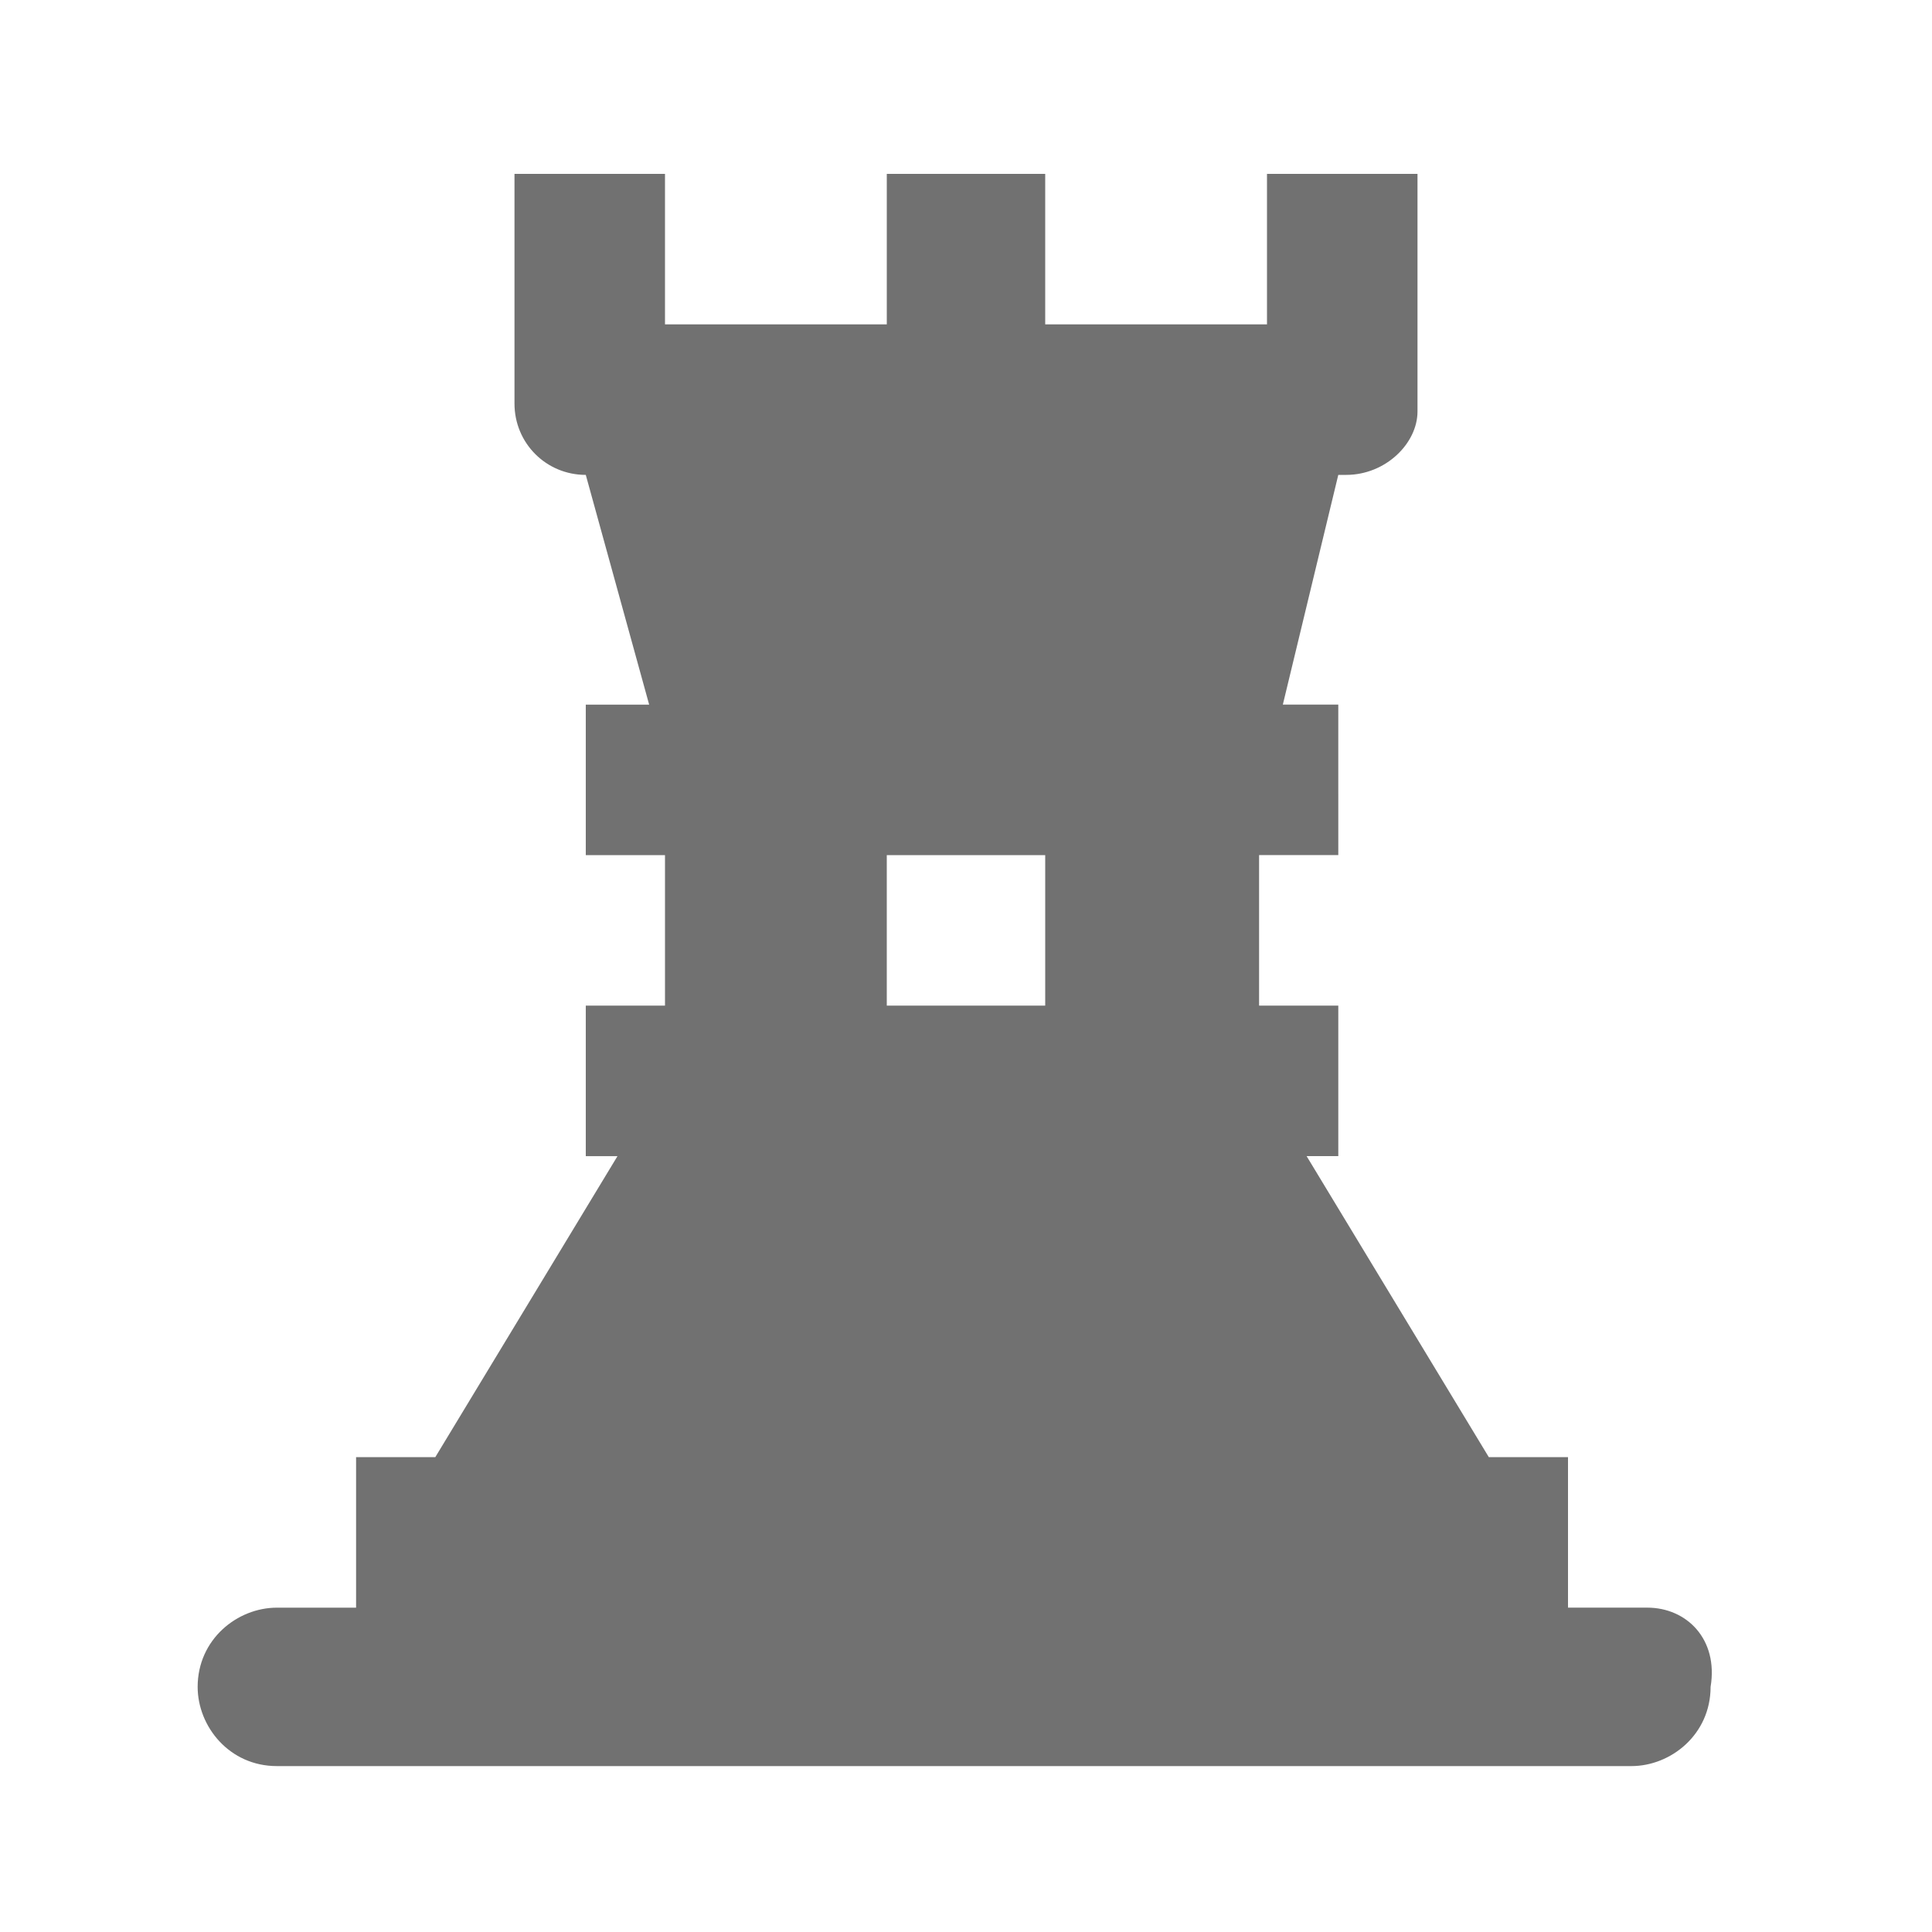
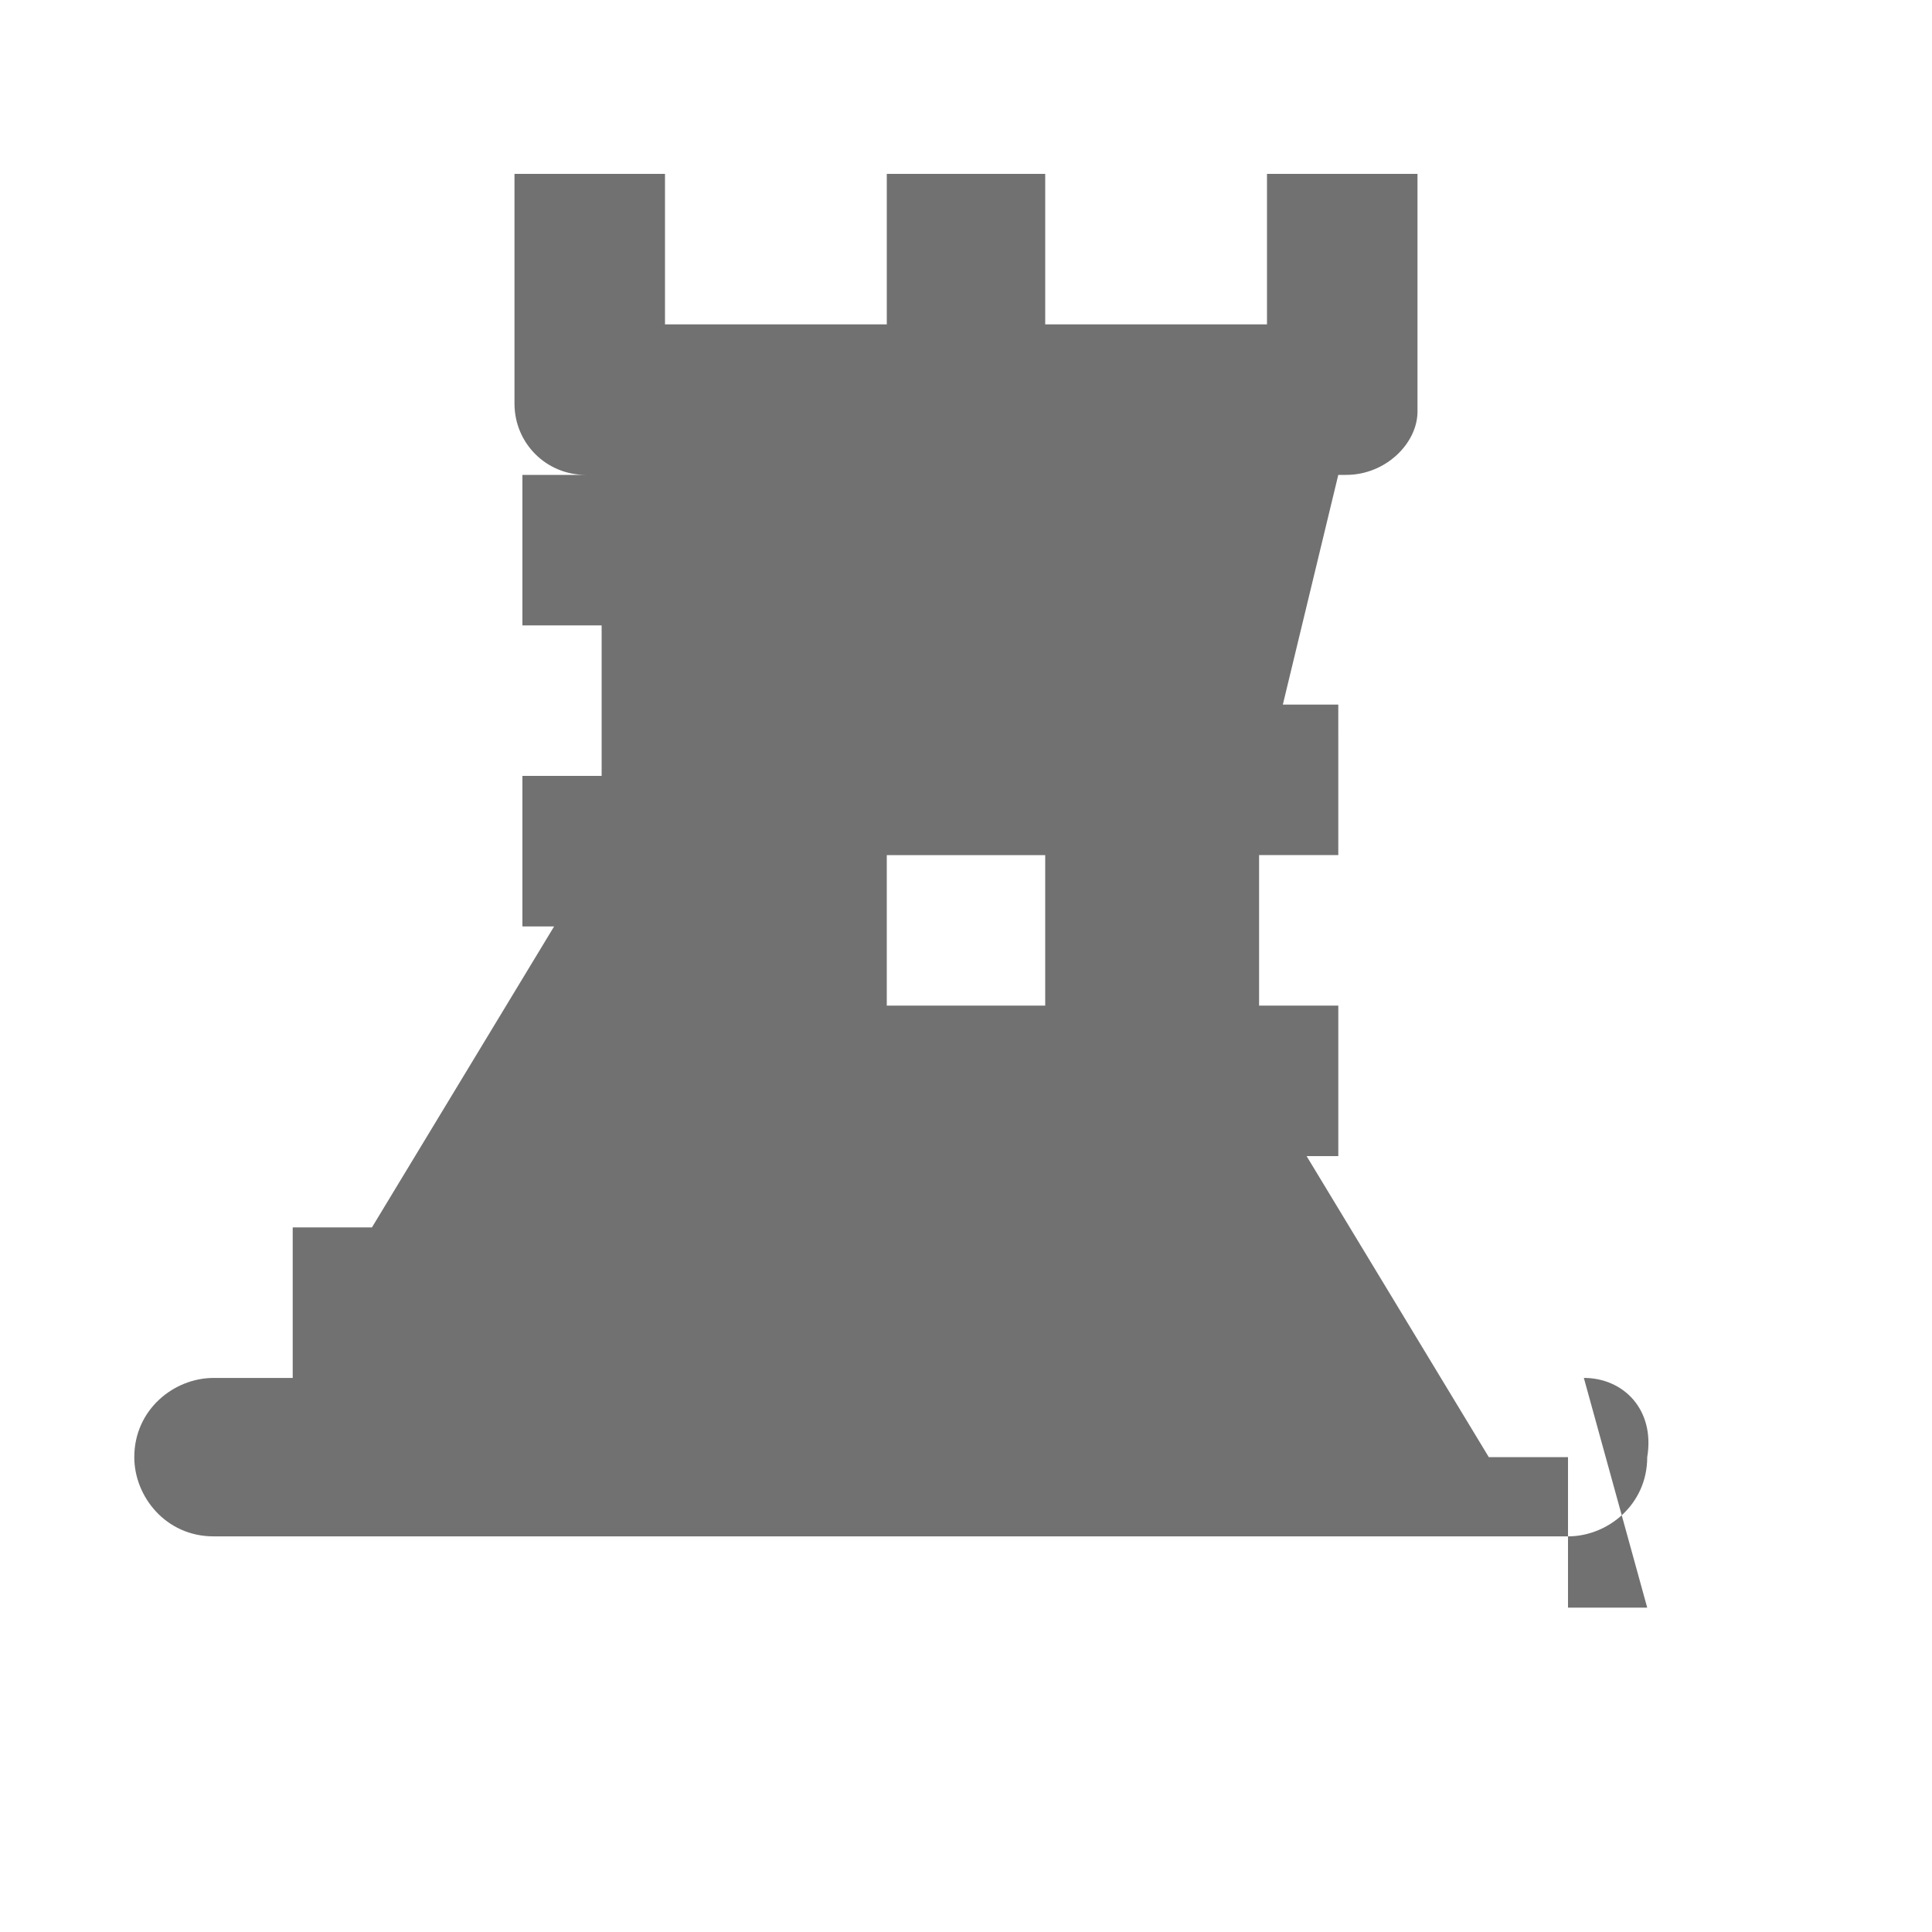
<svg xmlns="http://www.w3.org/2000/svg" width="800px" height="800px" version="1.1" viewBox="144 144 512 512">
-   <path d="m580.53 570.04h-20.992v-39.887h-20.992l-48.281-79.77h8.398v-39.887h-20.992v-39.887h20.992l-0.004-39.879h-14.695l14.695-60.879h2.098c10.496 0 18.895-8.398 18.895-16.793v-62.977h-39.887v39.887l-58.773-0.004v-39.883h-41.984v39.887l-58.777-0.004v-39.883h-39.887v60.875c0 10.496 8.398 18.895 18.895 18.895l16.793 60.879h-16.793v39.887h20.992v39.887h-20.992v39.887h8.398l-48.281 79.77h-20.992v39.887h-20.992c-10.496 0-20.992 8.398-20.992 20.992 0 10.496 8.398 20.992 20.992 20.992h358.96c10.496 0 20.992-8.398 20.992-20.992 2.094-12.605-6.301-21-16.797-21zm-159.54-159.54h-41.984v-39.887h41.984z" fill="#717171" />
+   <path d="m580.53 570.04h-20.992v-39.887h-20.992l-48.281-79.77h8.398v-39.887h-20.992v-39.887h20.992l-0.004-39.879h-14.695l14.695-60.879h2.098c10.496 0 18.895-8.398 18.895-16.793v-62.977h-39.887v39.887l-58.773-0.004v-39.883h-41.984v39.887l-58.777-0.004v-39.883h-39.887v60.875c0 10.496 8.398 18.895 18.895 18.895h-16.793v39.887h20.992v39.887h-20.992v39.887h8.398l-48.281 79.77h-20.992v39.887h-20.992c-10.496 0-20.992 8.398-20.992 20.992 0 10.496 8.398 20.992 20.992 20.992h358.96c10.496 0 20.992-8.398 20.992-20.992 2.094-12.605-6.301-21-16.797-21zm-159.54-159.54h-41.984v-39.887h41.984z" fill="#717171" />
</svg>